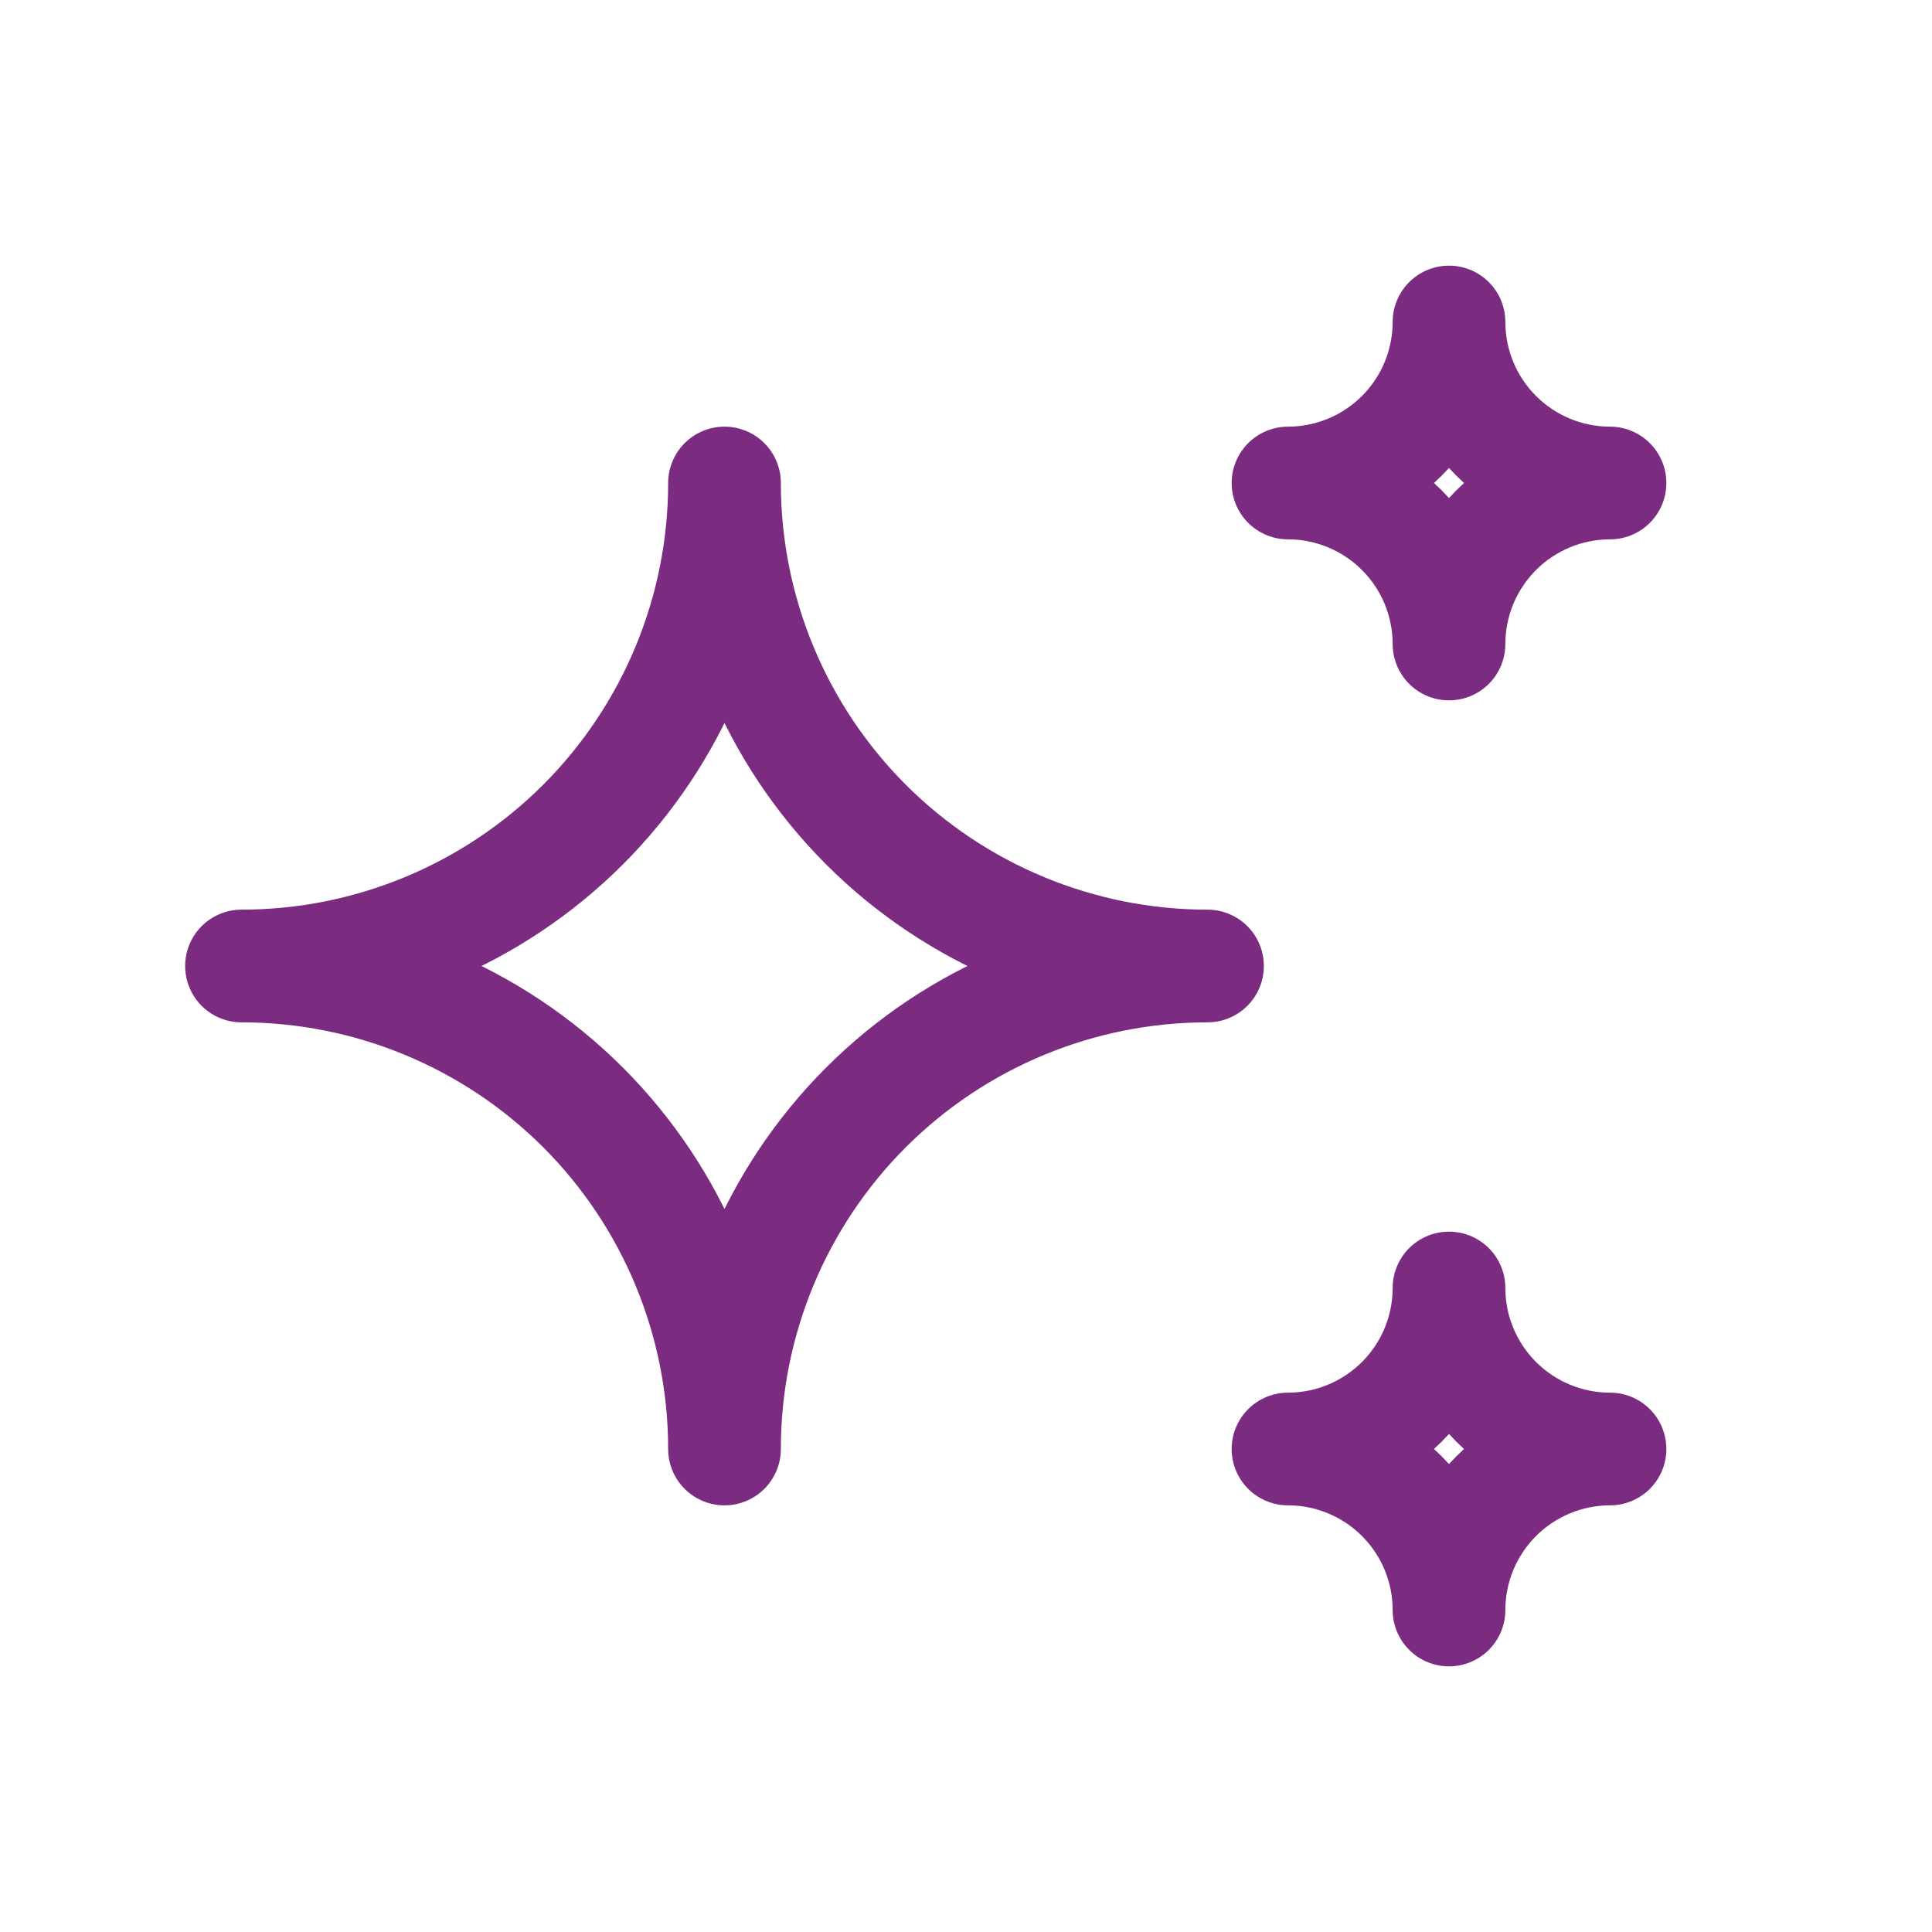
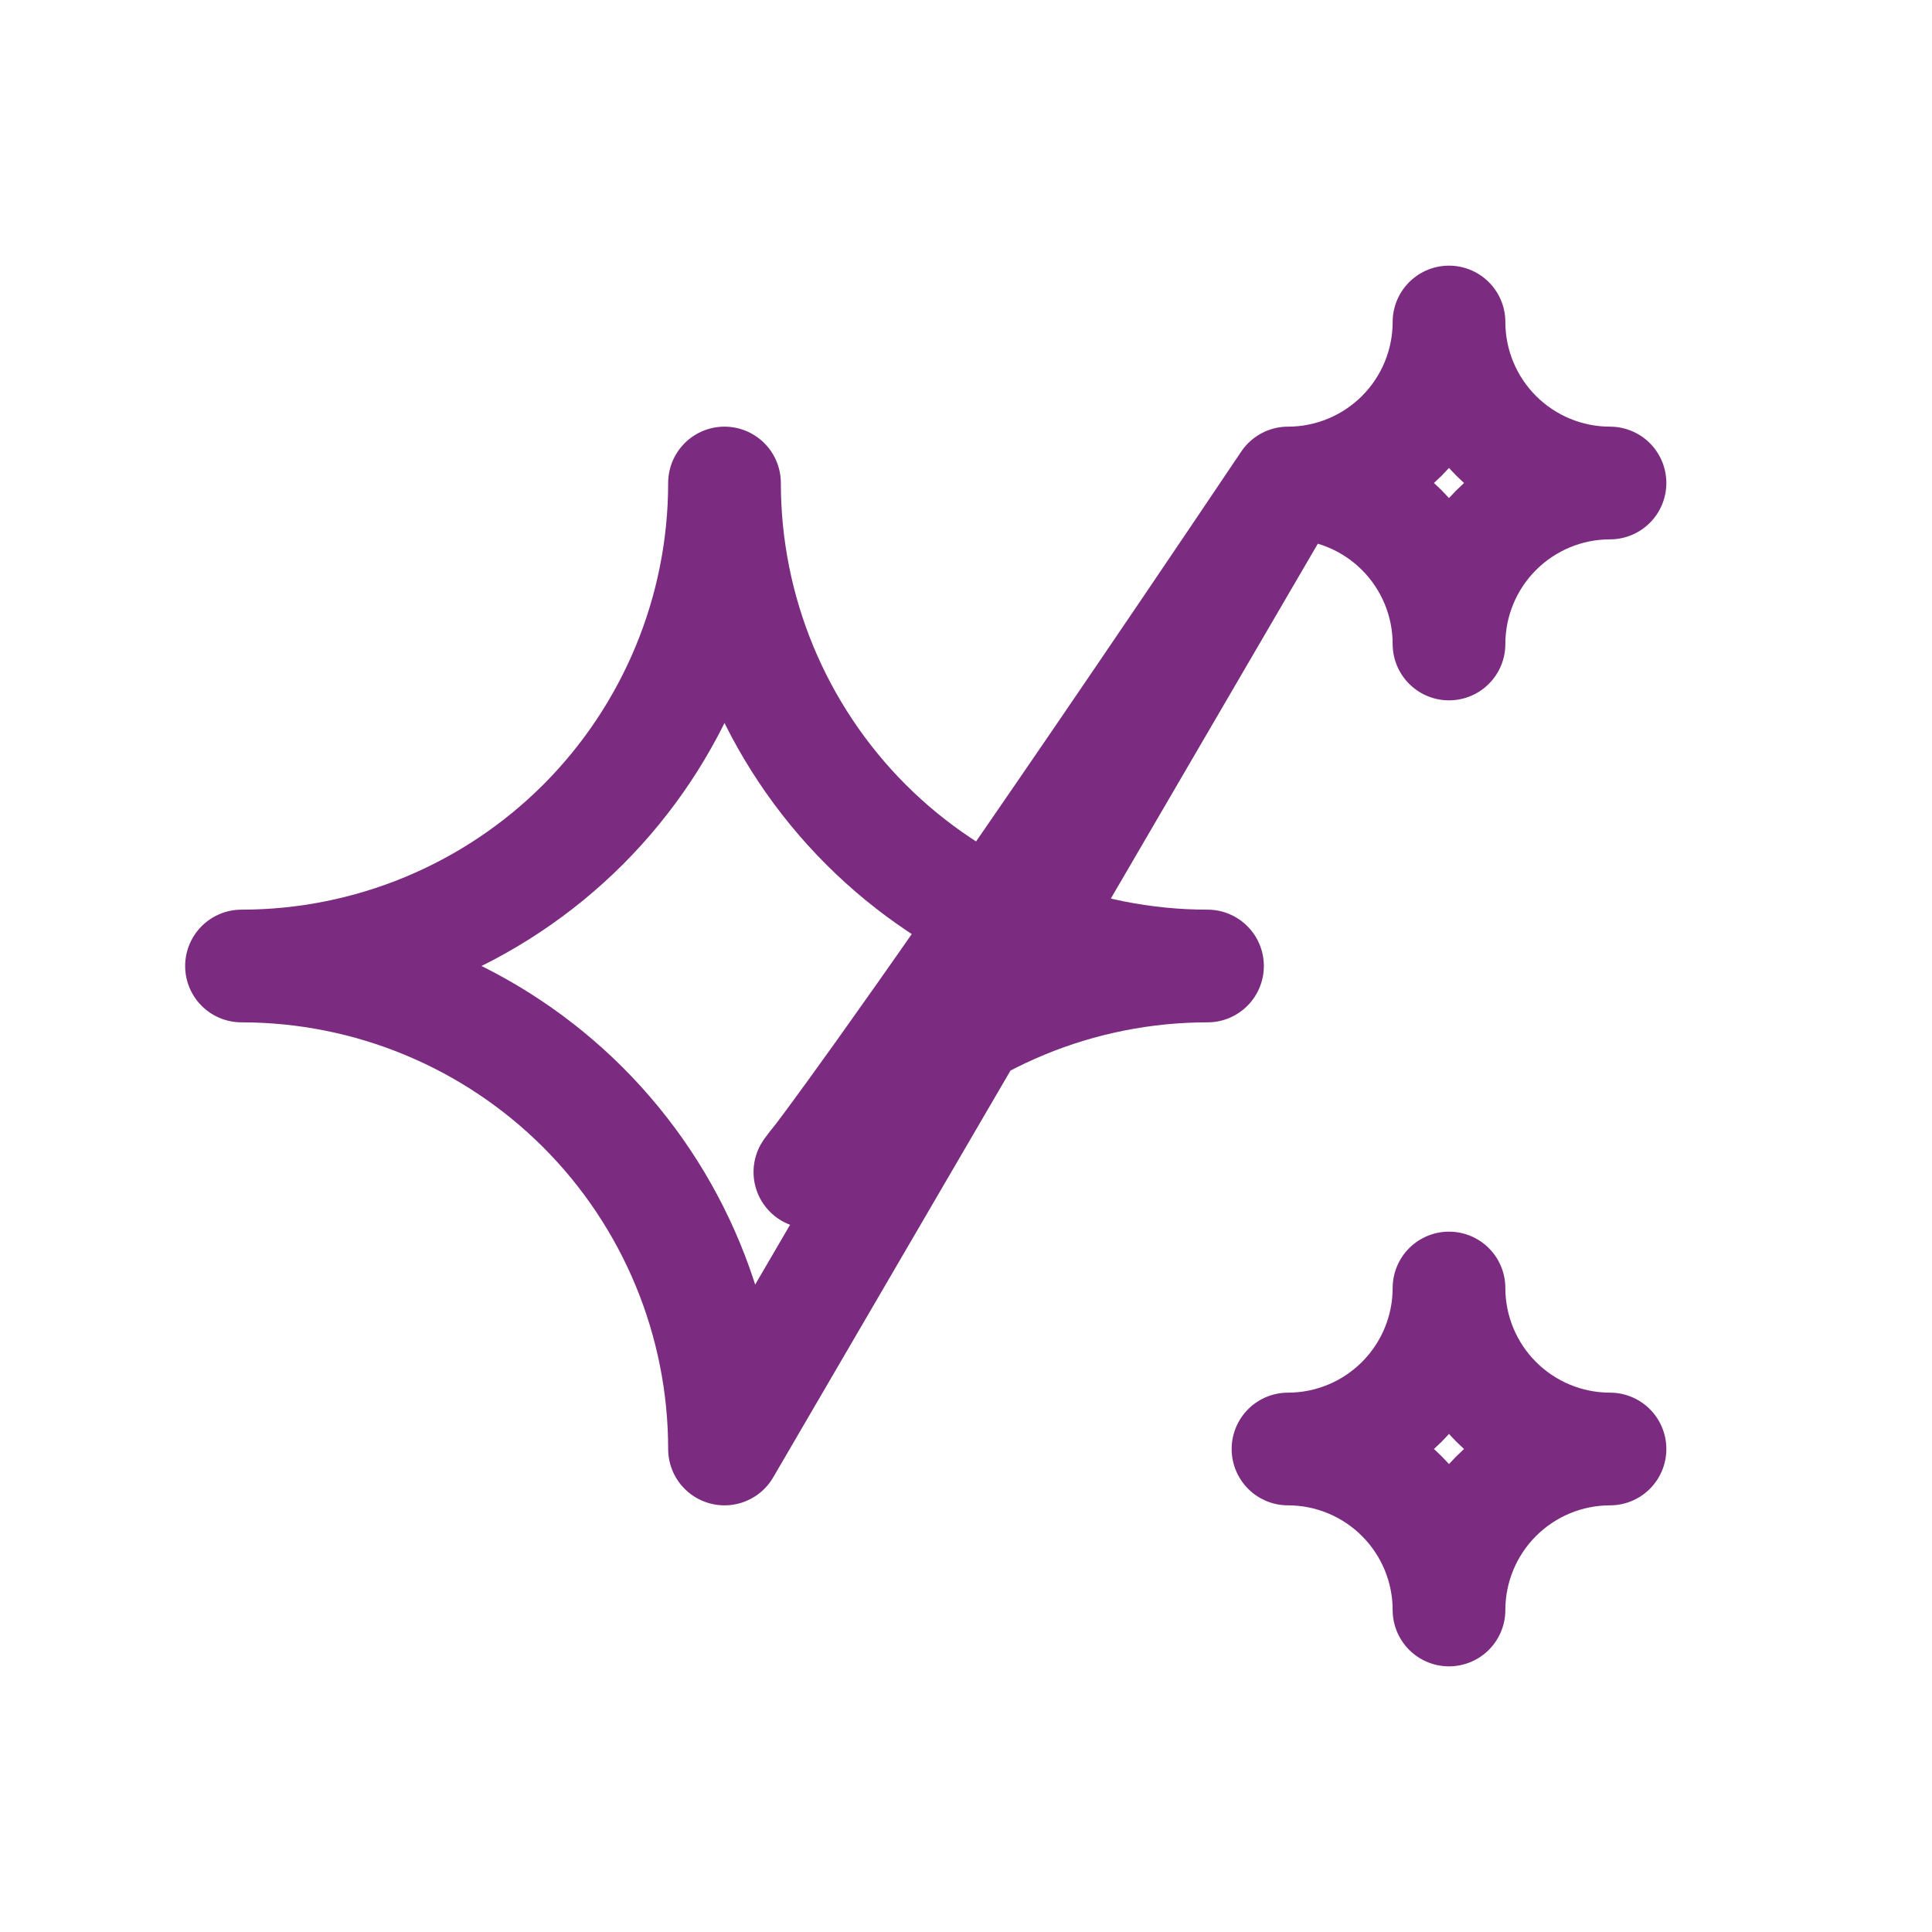
<svg xmlns="http://www.w3.org/2000/svg" width="24" height="24" viewBox="0 0 24 24" fill="none">
-   <path d="M16 18C16.53 18 17.039 18.211 17.414 18.586C17.789 18.961 18 19.47 18 20C18 19.47 18.211 18.961 18.586 18.586C18.961 18.211 19.47 18 20 18C19.47 18 18.961 17.789 18.586 17.414C18.211 17.039 18 16.53 18 16C18 16.53 17.789 17.039 17.414 17.414C17.039 17.789 16.53 18 16 18ZM16 6C16.53 6 17.039 6.211 17.414 6.586C17.789 6.961 18 7.47 18 8C18 7.47 18.211 6.961 18.586 6.586C18.961 6.211 19.47 6 20 6C19.47 6 18.961 5.789 18.586 5.414C18.211 5.039 18 4.53 18 4C18 4.53 17.789 5.039 17.414 5.414C17.039 5.789 16.53 6 16 6ZM9 18C9 16.409 9.632 14.883 10.757 13.757C11.883 12.632 13.409 12 15 12C13.409 12 11.883 11.368 10.757 10.243C9.632 9.117 9 7.591 9 6C9 7.591 8.368 9.117 7.243 10.243C6.117 11.368 4.591 12 3 12C4.591 12 6.117 12.632 7.243 13.757C8.368 14.883 9 16.409 9 18Z" stroke="#7B2C80" stroke-width="1.4" stroke-linecap="round" stroke-linejoin="round" />
+   <path d="M16 18C16.53 18 17.039 18.211 17.414 18.586C17.789 18.961 18 19.47 18 20C18 19.47 18.211 18.961 18.586 18.586C18.961 18.211 19.47 18 20 18C19.47 18 18.961 17.789 18.586 17.414C18.211 17.039 18 16.53 18 16C18 16.53 17.789 17.039 17.414 17.414C17.039 17.789 16.53 18 16 18ZM16 6C16.53 6 17.039 6.211 17.414 6.586C17.789 6.961 18 7.47 18 8C18 7.47 18.211 6.961 18.586 6.586C18.961 6.211 19.47 6 20 6C19.47 6 18.961 5.789 18.586 5.414C18.211 5.039 18 4.53 18 4C18 4.53 17.789 5.039 17.414 5.414C17.039 5.789 16.53 6 16 6ZC9 16.409 9.632 14.883 10.757 13.757C11.883 12.632 13.409 12 15 12C13.409 12 11.883 11.368 10.757 10.243C9.632 9.117 9 7.591 9 6C9 7.591 8.368 9.117 7.243 10.243C6.117 11.368 4.591 12 3 12C4.591 12 6.117 12.632 7.243 13.757C8.368 14.883 9 16.409 9 18Z" stroke="#7B2C80" stroke-width="1.4" stroke-linecap="round" stroke-linejoin="round" />
</svg>